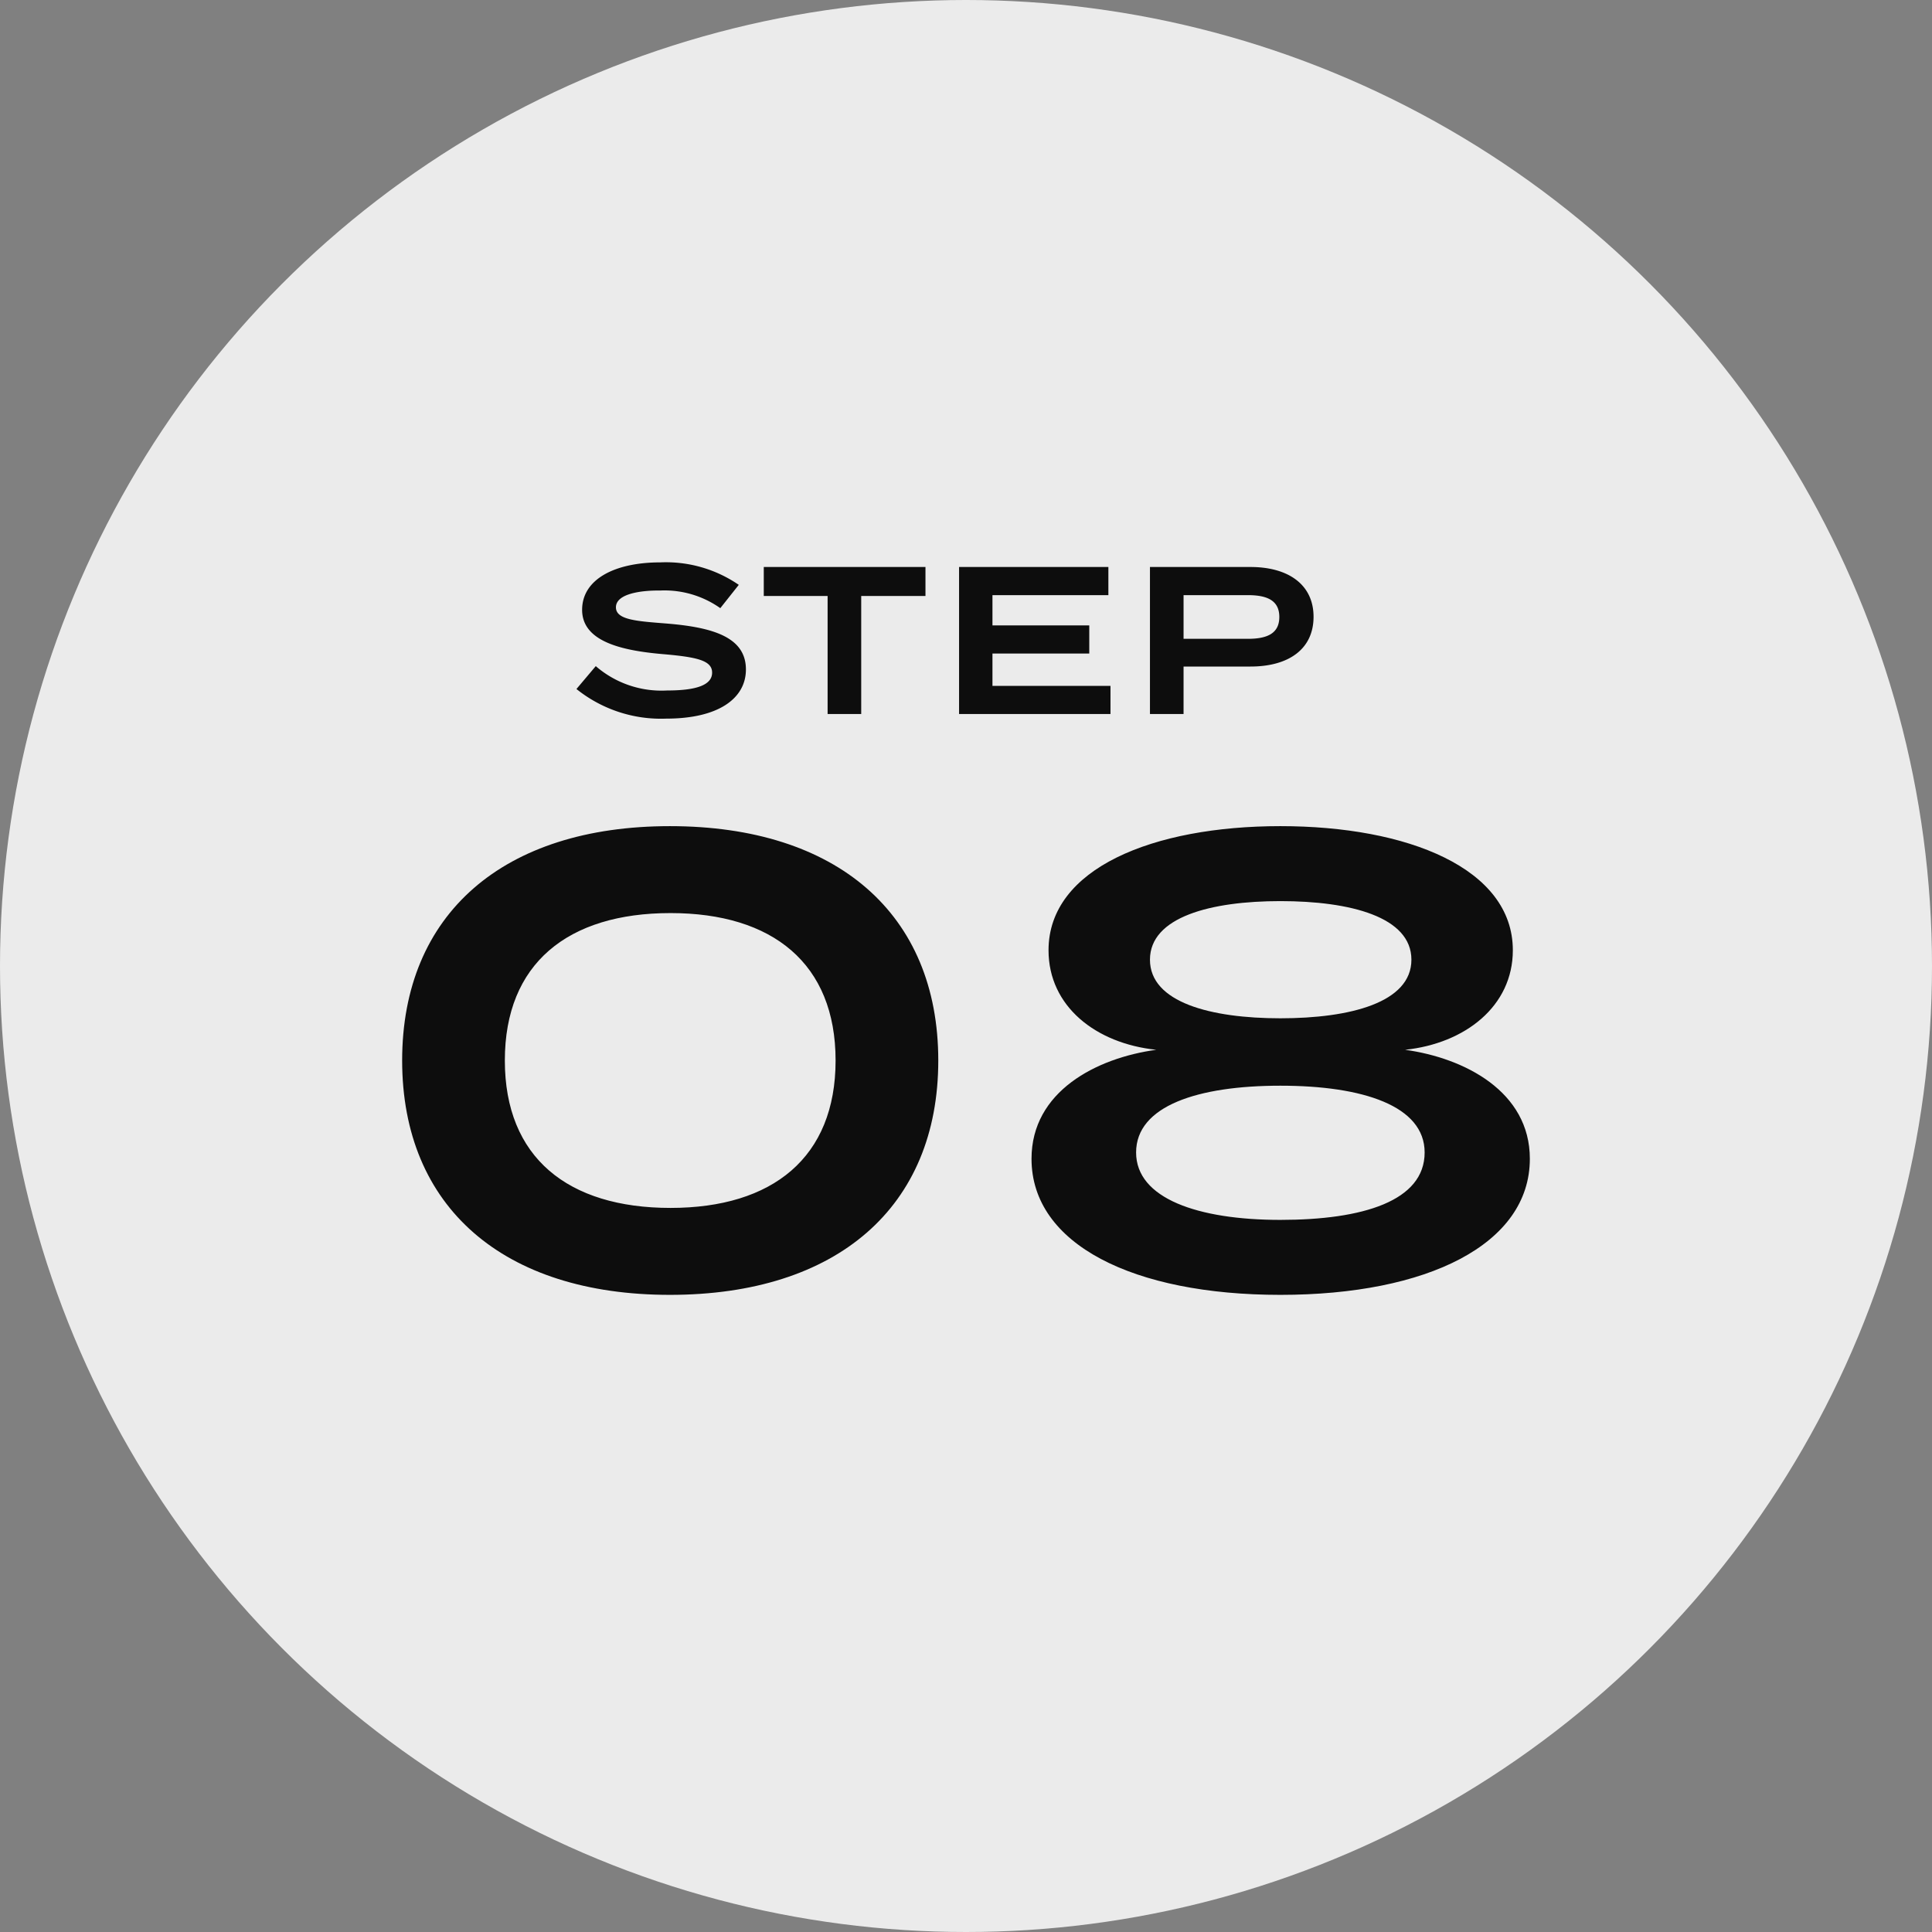
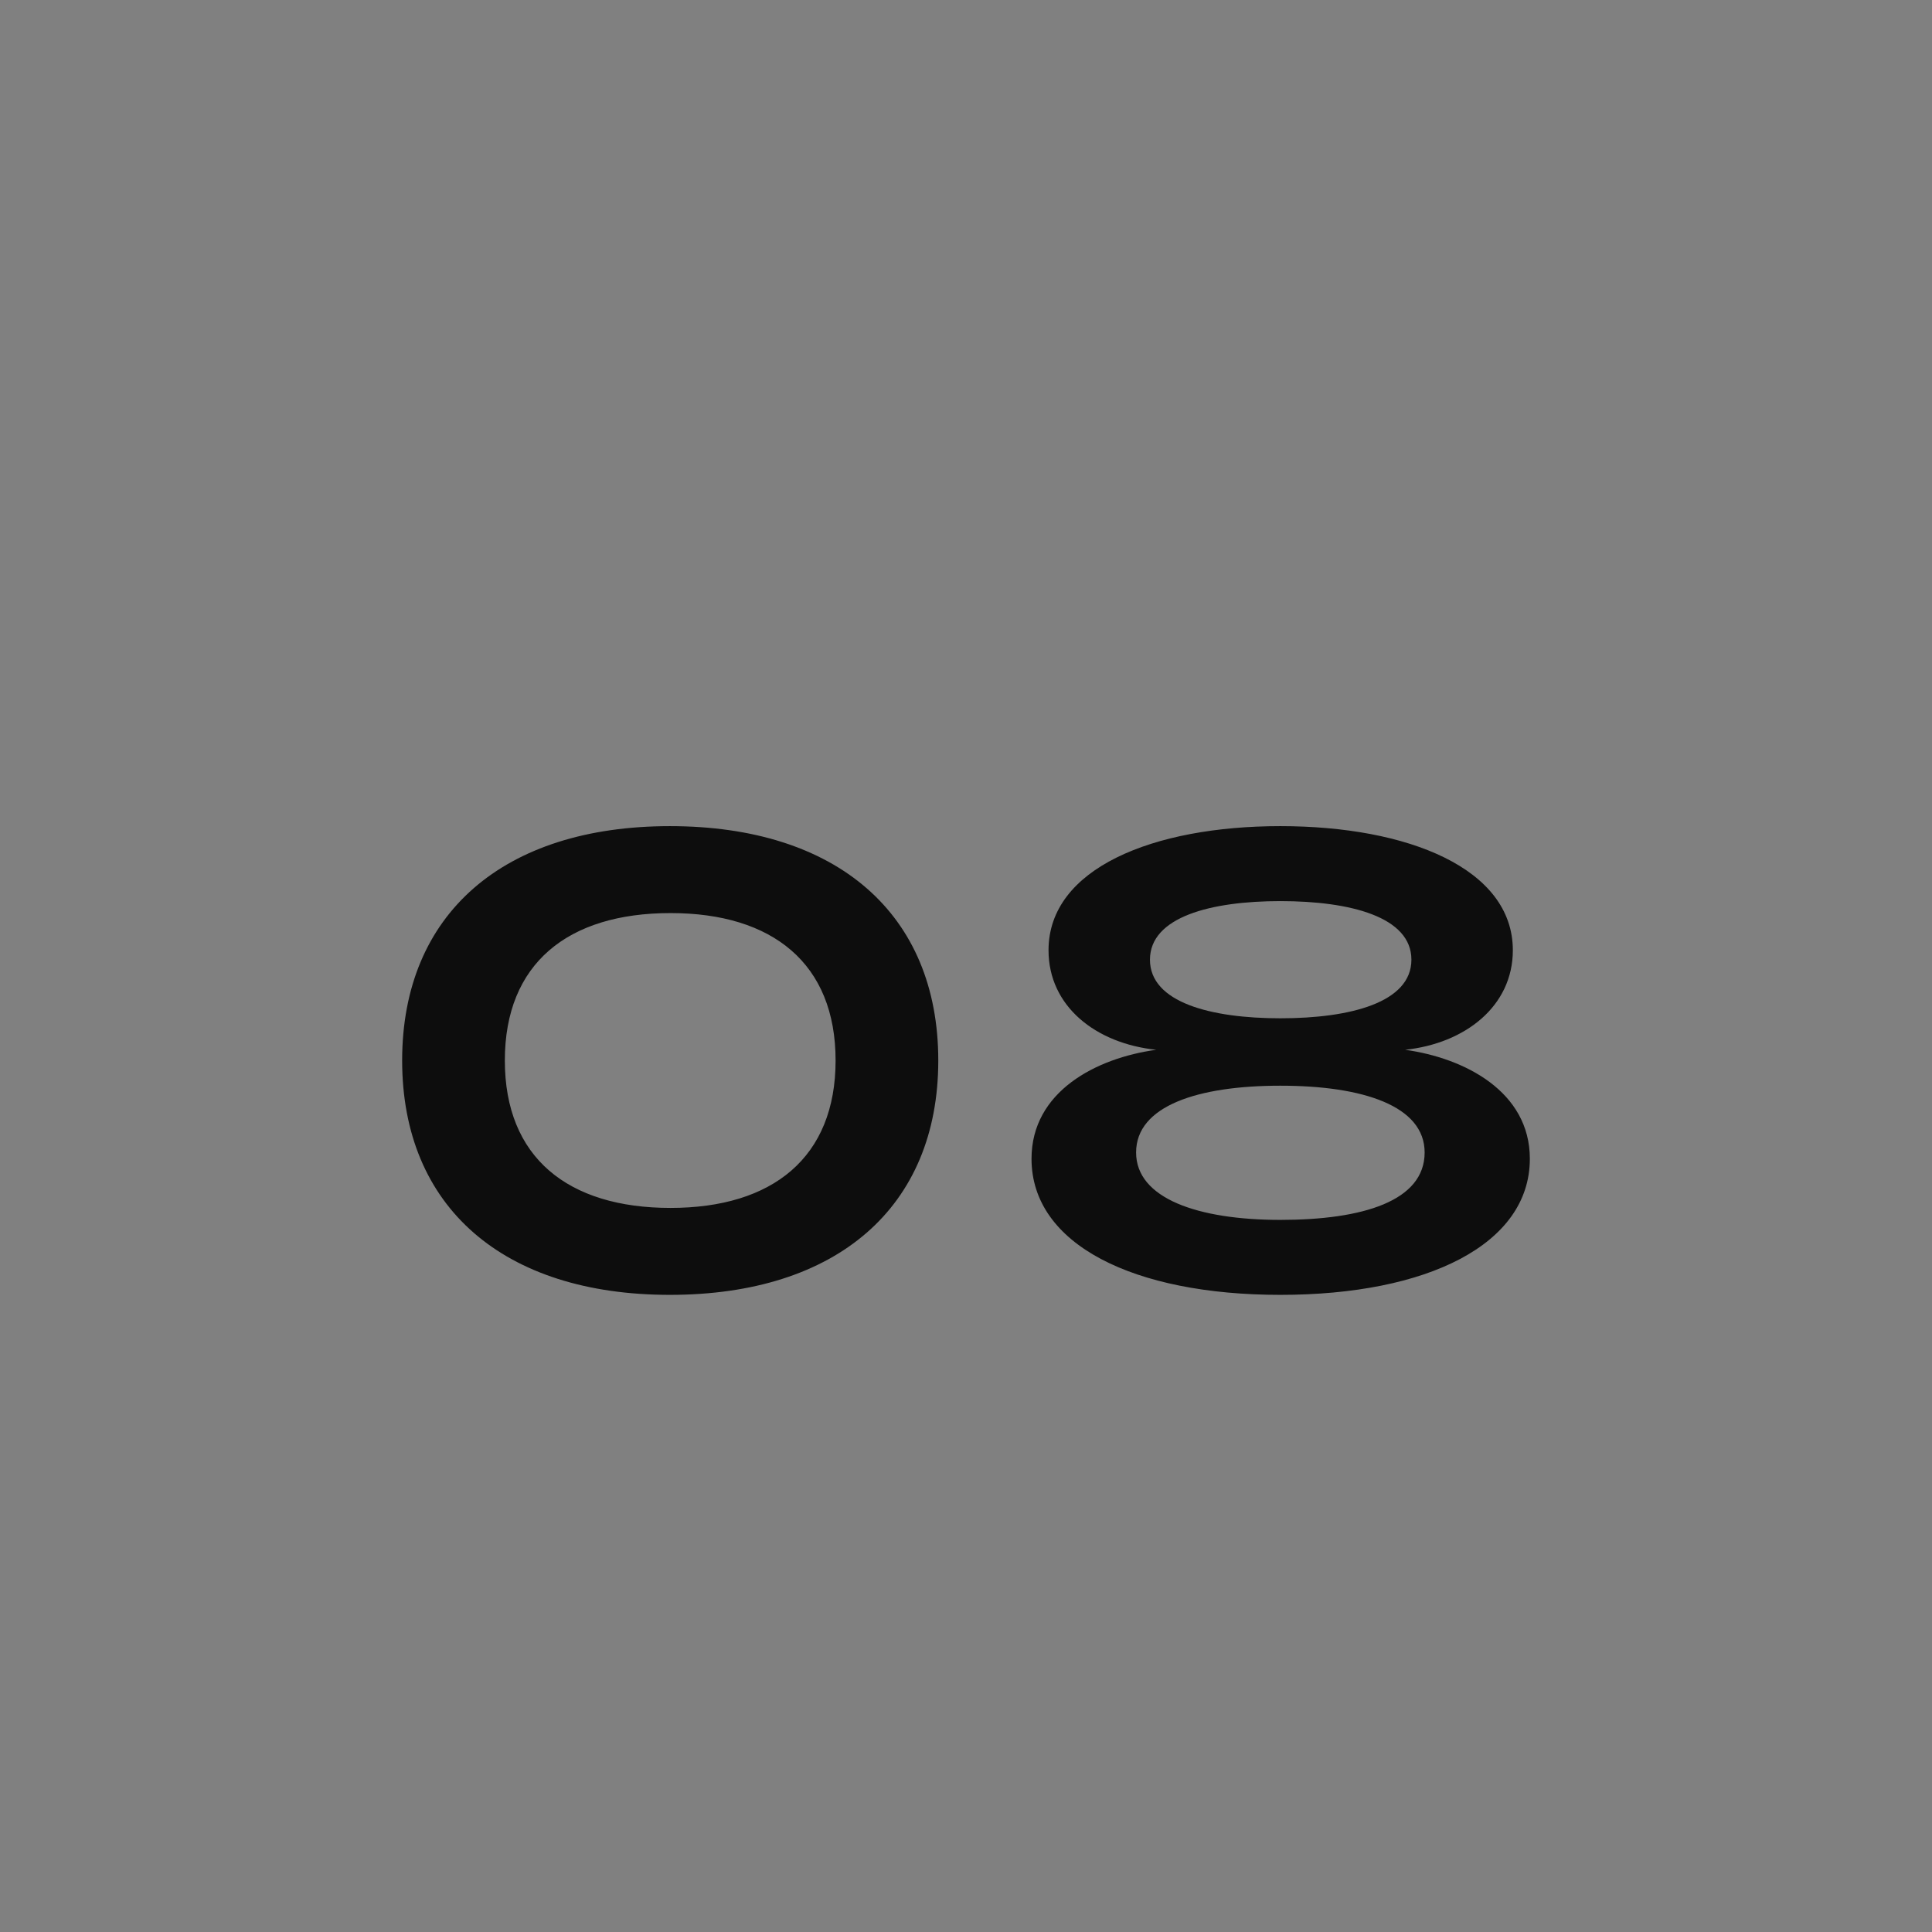
<svg xmlns="http://www.w3.org/2000/svg" width="92" height="92" viewBox="0 0 92 92">
  <rect x="0" y="0" width="92" height="92" fill="#808080" stroke="none" />
  <g id="sp-step-08" transform="translate(-10 -3483)">
    <g id="グループ_888" data-name="グループ 888">
-       <circle id="楕円形_71" data-name="楕円形 71" cx="46" cy="46" r="46" transform="translate(10 3483)" fill="#ebebeb" />
      <path id="パス_135166" data-name="パス 135166" d="M-14.1.66C-6.15.66-1.32-3.51-1.32-10.5S-6.15-21.66-14.1-21.66c-7.92,0-12.75,4.17-12.75,11.16S-22.02.66-14.1.66Zm.03-4.14c-4.89,0-7.89-2.4-7.89-7.02s3-7.02,7.89-7.02c4.86,0,7.86,2.4,7.86,7.02S-9.21-3.48-14.07-3.48Zm34.98-7.53c2.85-.3,5.13-2.07,5.13-4.74,0-3.9-5.01-5.91-11.07-5.91S3.93-19.65,3.93-15.75c0,2.67,2.25,4.44,5.13,4.74-2.85.39-5.94,1.98-5.94,5.19C3.12-1.74,7.98.66,14.97.66s11.88-2.4,11.88-6.48C26.85-9.03,23.73-10.62,20.91-11.01ZM8.76-15.3c0-2.04,2.91-2.79,6.21-2.79,3.33,0,6.24.75,6.24,2.79s-2.91,2.79-6.24,2.79C11.67-12.51,8.76-13.26,8.76-15.3ZM14.97-2.91c-3.93,0-6.87-1.02-6.87-3.21,0-2.22,2.94-3.18,6.87-3.18s6.87.96,6.87,3.18C21.84-3.81,18.9-2.91,14.97-2.91Z" transform="translate(56 3544)" fill="#0d0d0d" />
-       <path id="パス_135176" data-name="パス 135176" d="M-13.28-4.31c-1.39-.11-2.39-.17-2.39-.77,0-.64,1.16-.81,2.11-.8a4.6,4.6,0,0,1,2.86.84l.88-1.11a6.128,6.128,0,0,0-3.74-1.07c-2.16,0-3.72.8-3.72,2.26,0,1.5,1.86,1.94,3.86,2.11,1.61.14,2.33.3,2.33.88s-.72.85-2.14.85a4.777,4.777,0,0,1-3.4-1.16l-.92,1.09A6.428,6.428,0,0,0-13.27.22c2.48,0,3.79-.96,3.79-2.34C-9.48-3.66-11.05-4.13-13.28-4.31ZM-.93-7h-7.7v1.38h3.04V0h1.6V-5.62H-.93ZM2.26-1.34V-2.88H6.87V-4.22H2.26V-5.66H7.78V-7H.67V0H7.88V-1.34ZM14.55-7H9.76V0h1.6V-2.26h3.19c1.8,0,3-.82,3-2.37C17.55-6.16,16.35-7,14.55-7Zm-.13,3.42H11.36V-5.66h3.06c.9,0,1.5.24,1.5,1.04S15.32-3.58,14.42-3.58Z" transform="translate(55 3517)" fill="#0d0d0d" />
    </g>
  </g>
</svg>